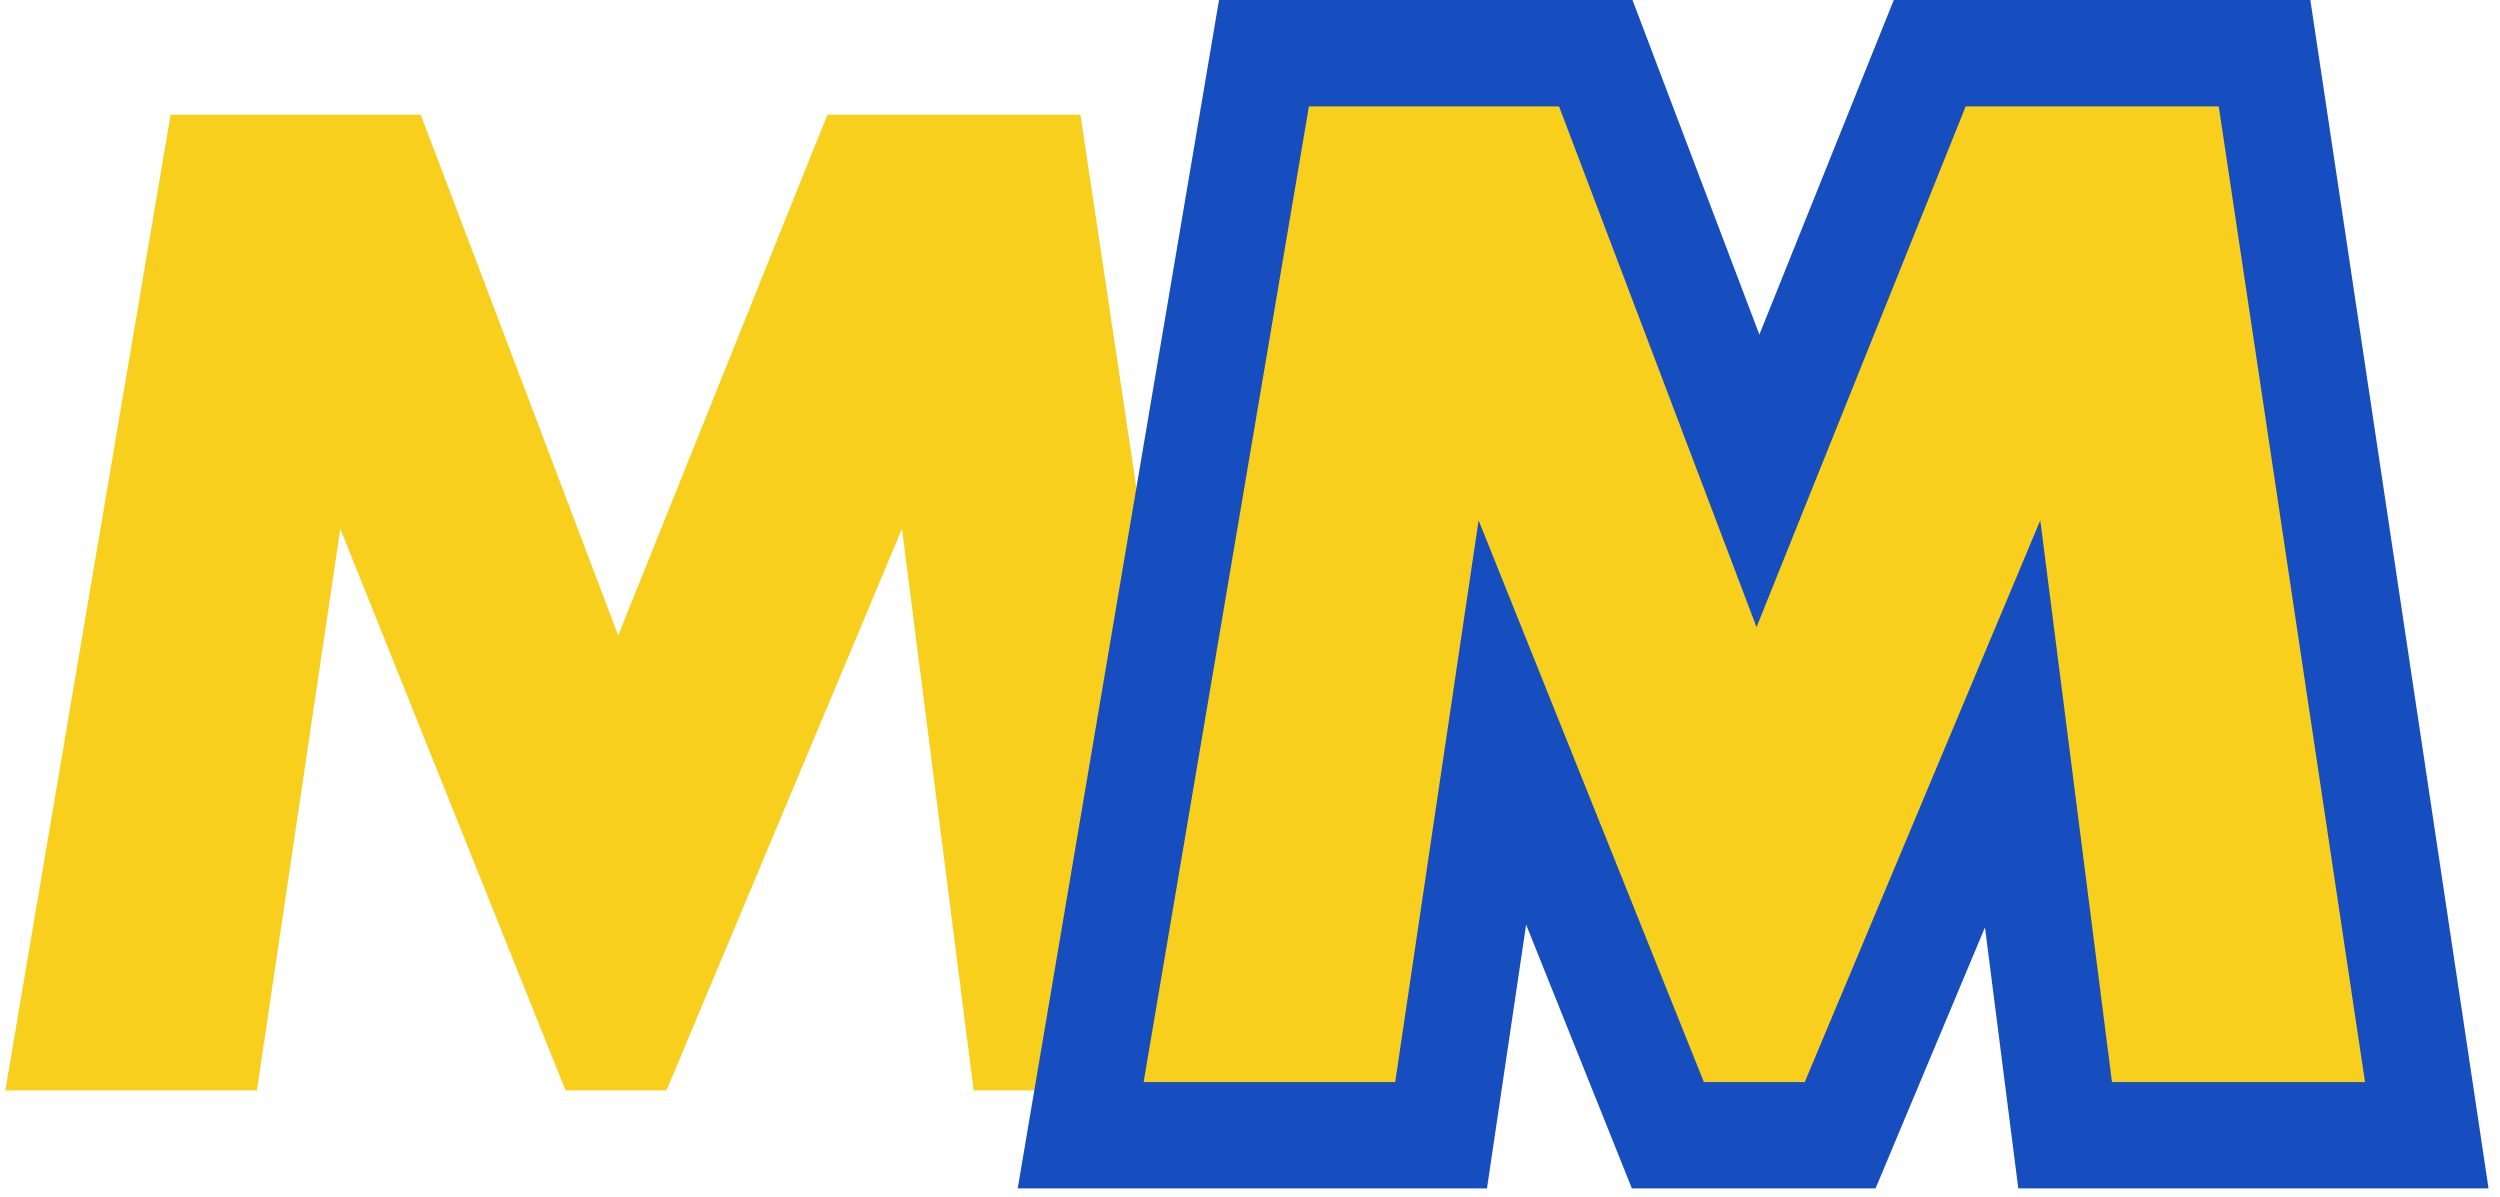
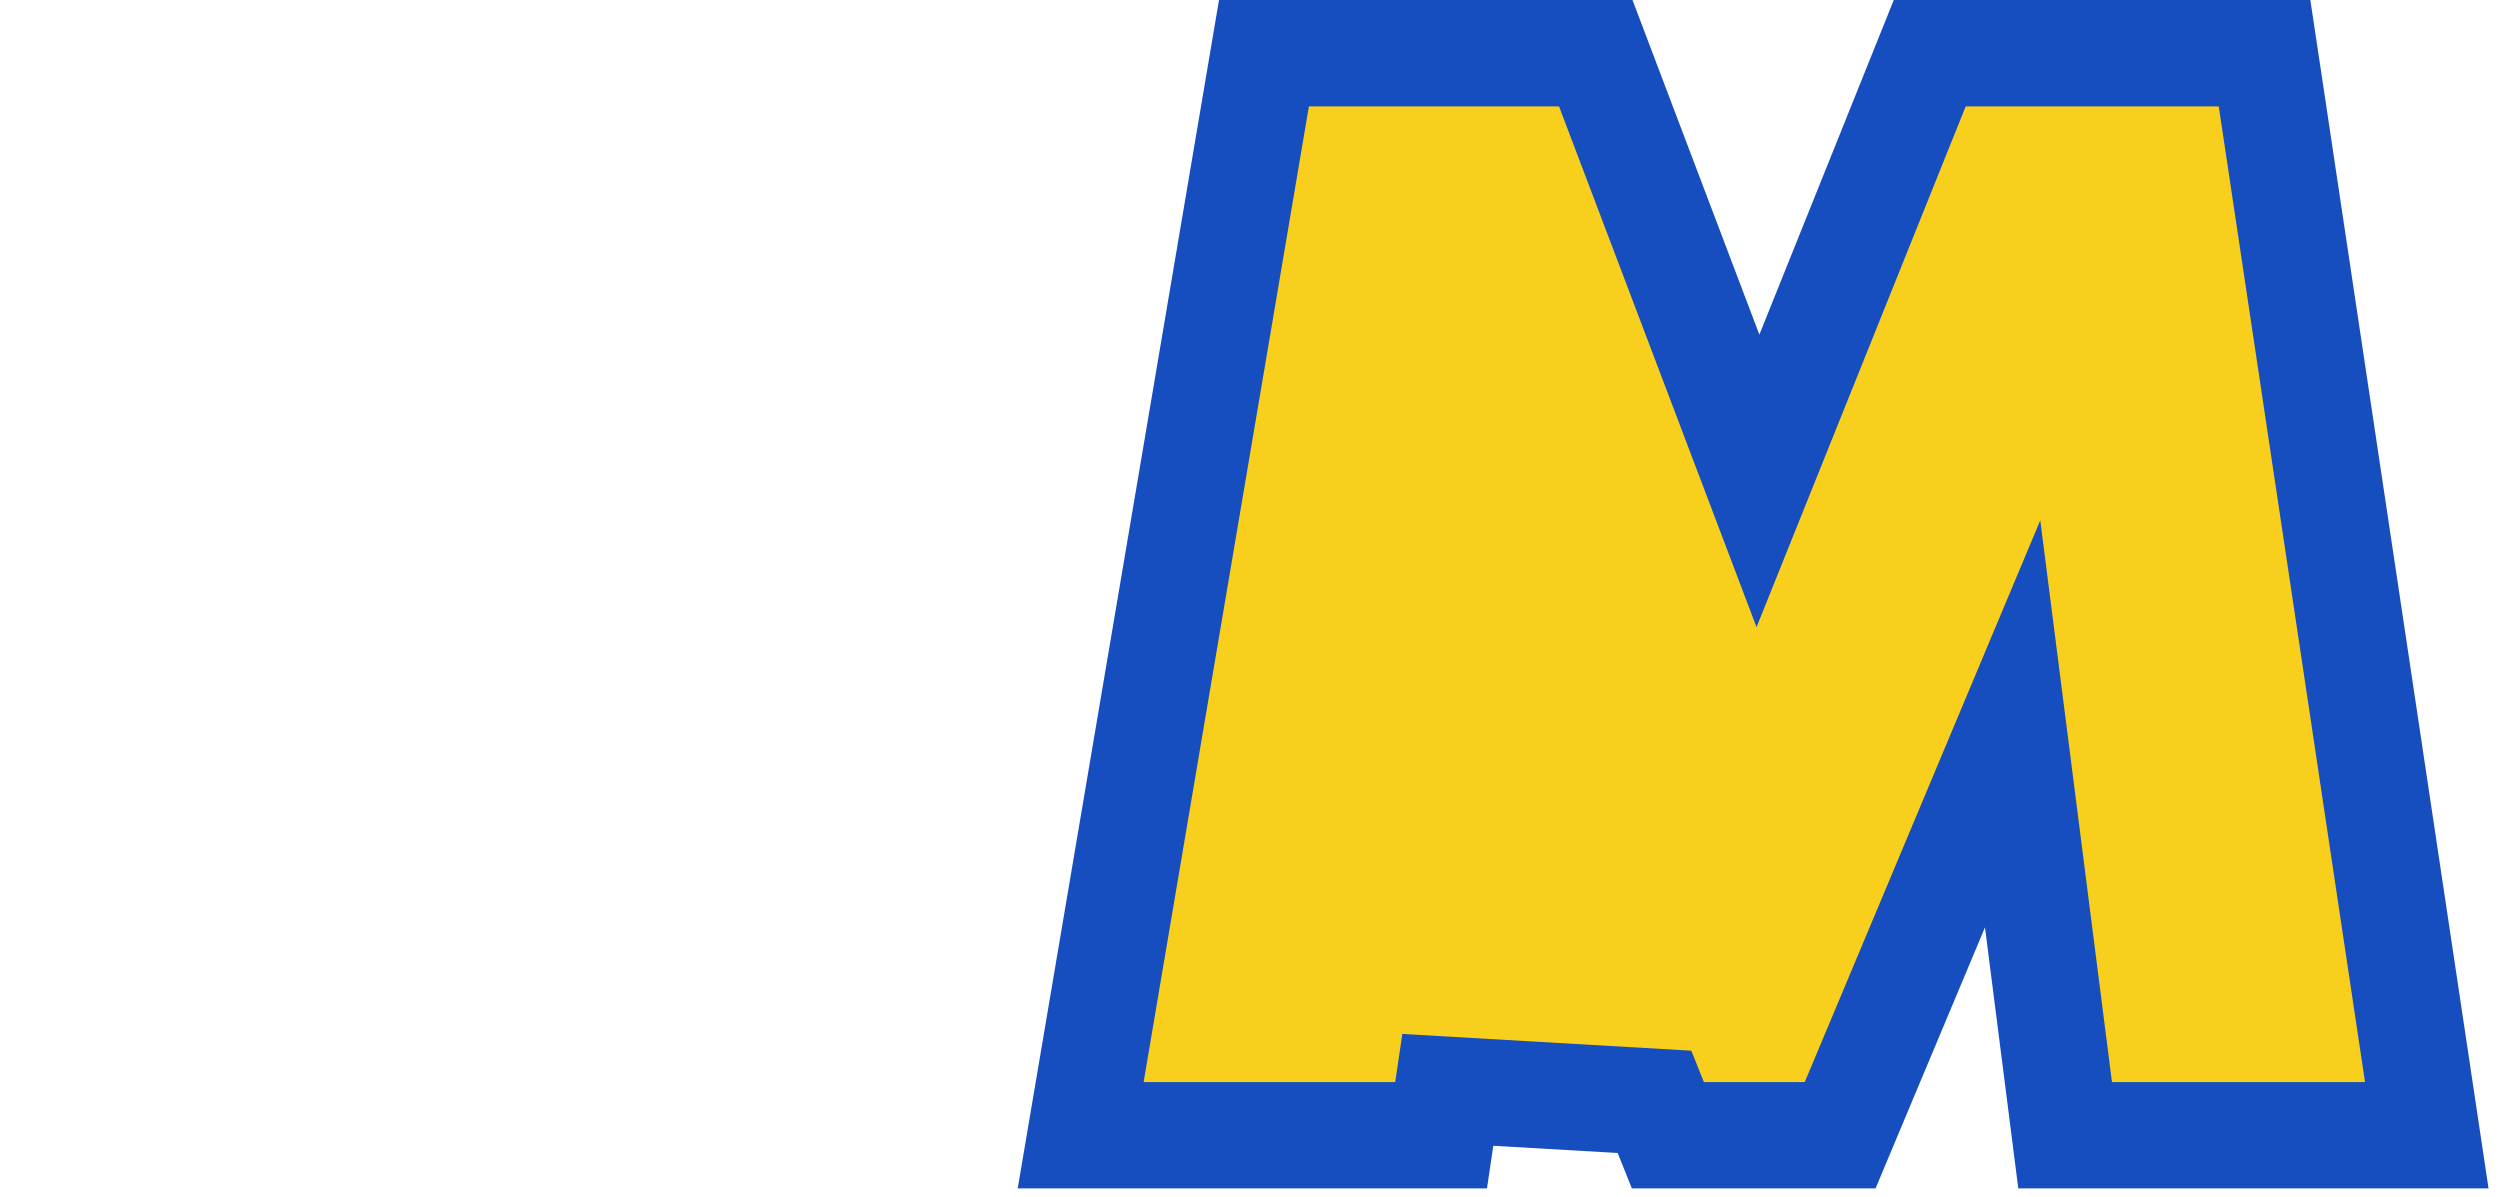
<svg xmlns="http://www.w3.org/2000/svg" width="94" height="45" viewBox="0 0 94 45" fill="none">
-   <path d="M9.66 41L12.795 19.88L21.265 41H25.06L33.915 19.88L36.61 41H46.125L40.625 4.315H31.11L23.245 23.895L15.82 4.315H6.415L0.2 41H9.66Z" fill="#F8CF1C" />
-   <path d="M52.46 42.685H54.185L54.438 40.979L56.489 27.166L62.209 41.429L62.712 42.685H64.065H67.86H69.19L69.704 41.458L75.675 27.217L77.426 40.938L77.649 42.685H79.41H88.925H91.247L90.903 40.389L85.403 3.703L85.147 2H83.425H73.91H72.558L72.054 3.255L66.099 18.081L60.49 3.291L60.001 2H58.62H49.215H47.525L47.243 3.666L41.028 40.351L40.633 42.685H43H52.46Z" fill="#F8CF1C" stroke="#164DBF" stroke-width="4" />
+   <path d="M52.46 42.685H54.185L54.438 40.979L62.209 41.429L62.712 42.685H64.065H67.86H69.19L69.704 41.458L75.675 27.217L77.426 40.938L77.649 42.685H79.41H88.925H91.247L90.903 40.389L85.403 3.703L85.147 2H83.425H73.91H72.558L72.054 3.255L66.099 18.081L60.49 3.291L60.001 2H58.62H49.215H47.525L47.243 3.666L41.028 40.351L40.633 42.685H43H52.46Z" fill="#F8CF1C" stroke="#164DBF" stroke-width="4" />
</svg>